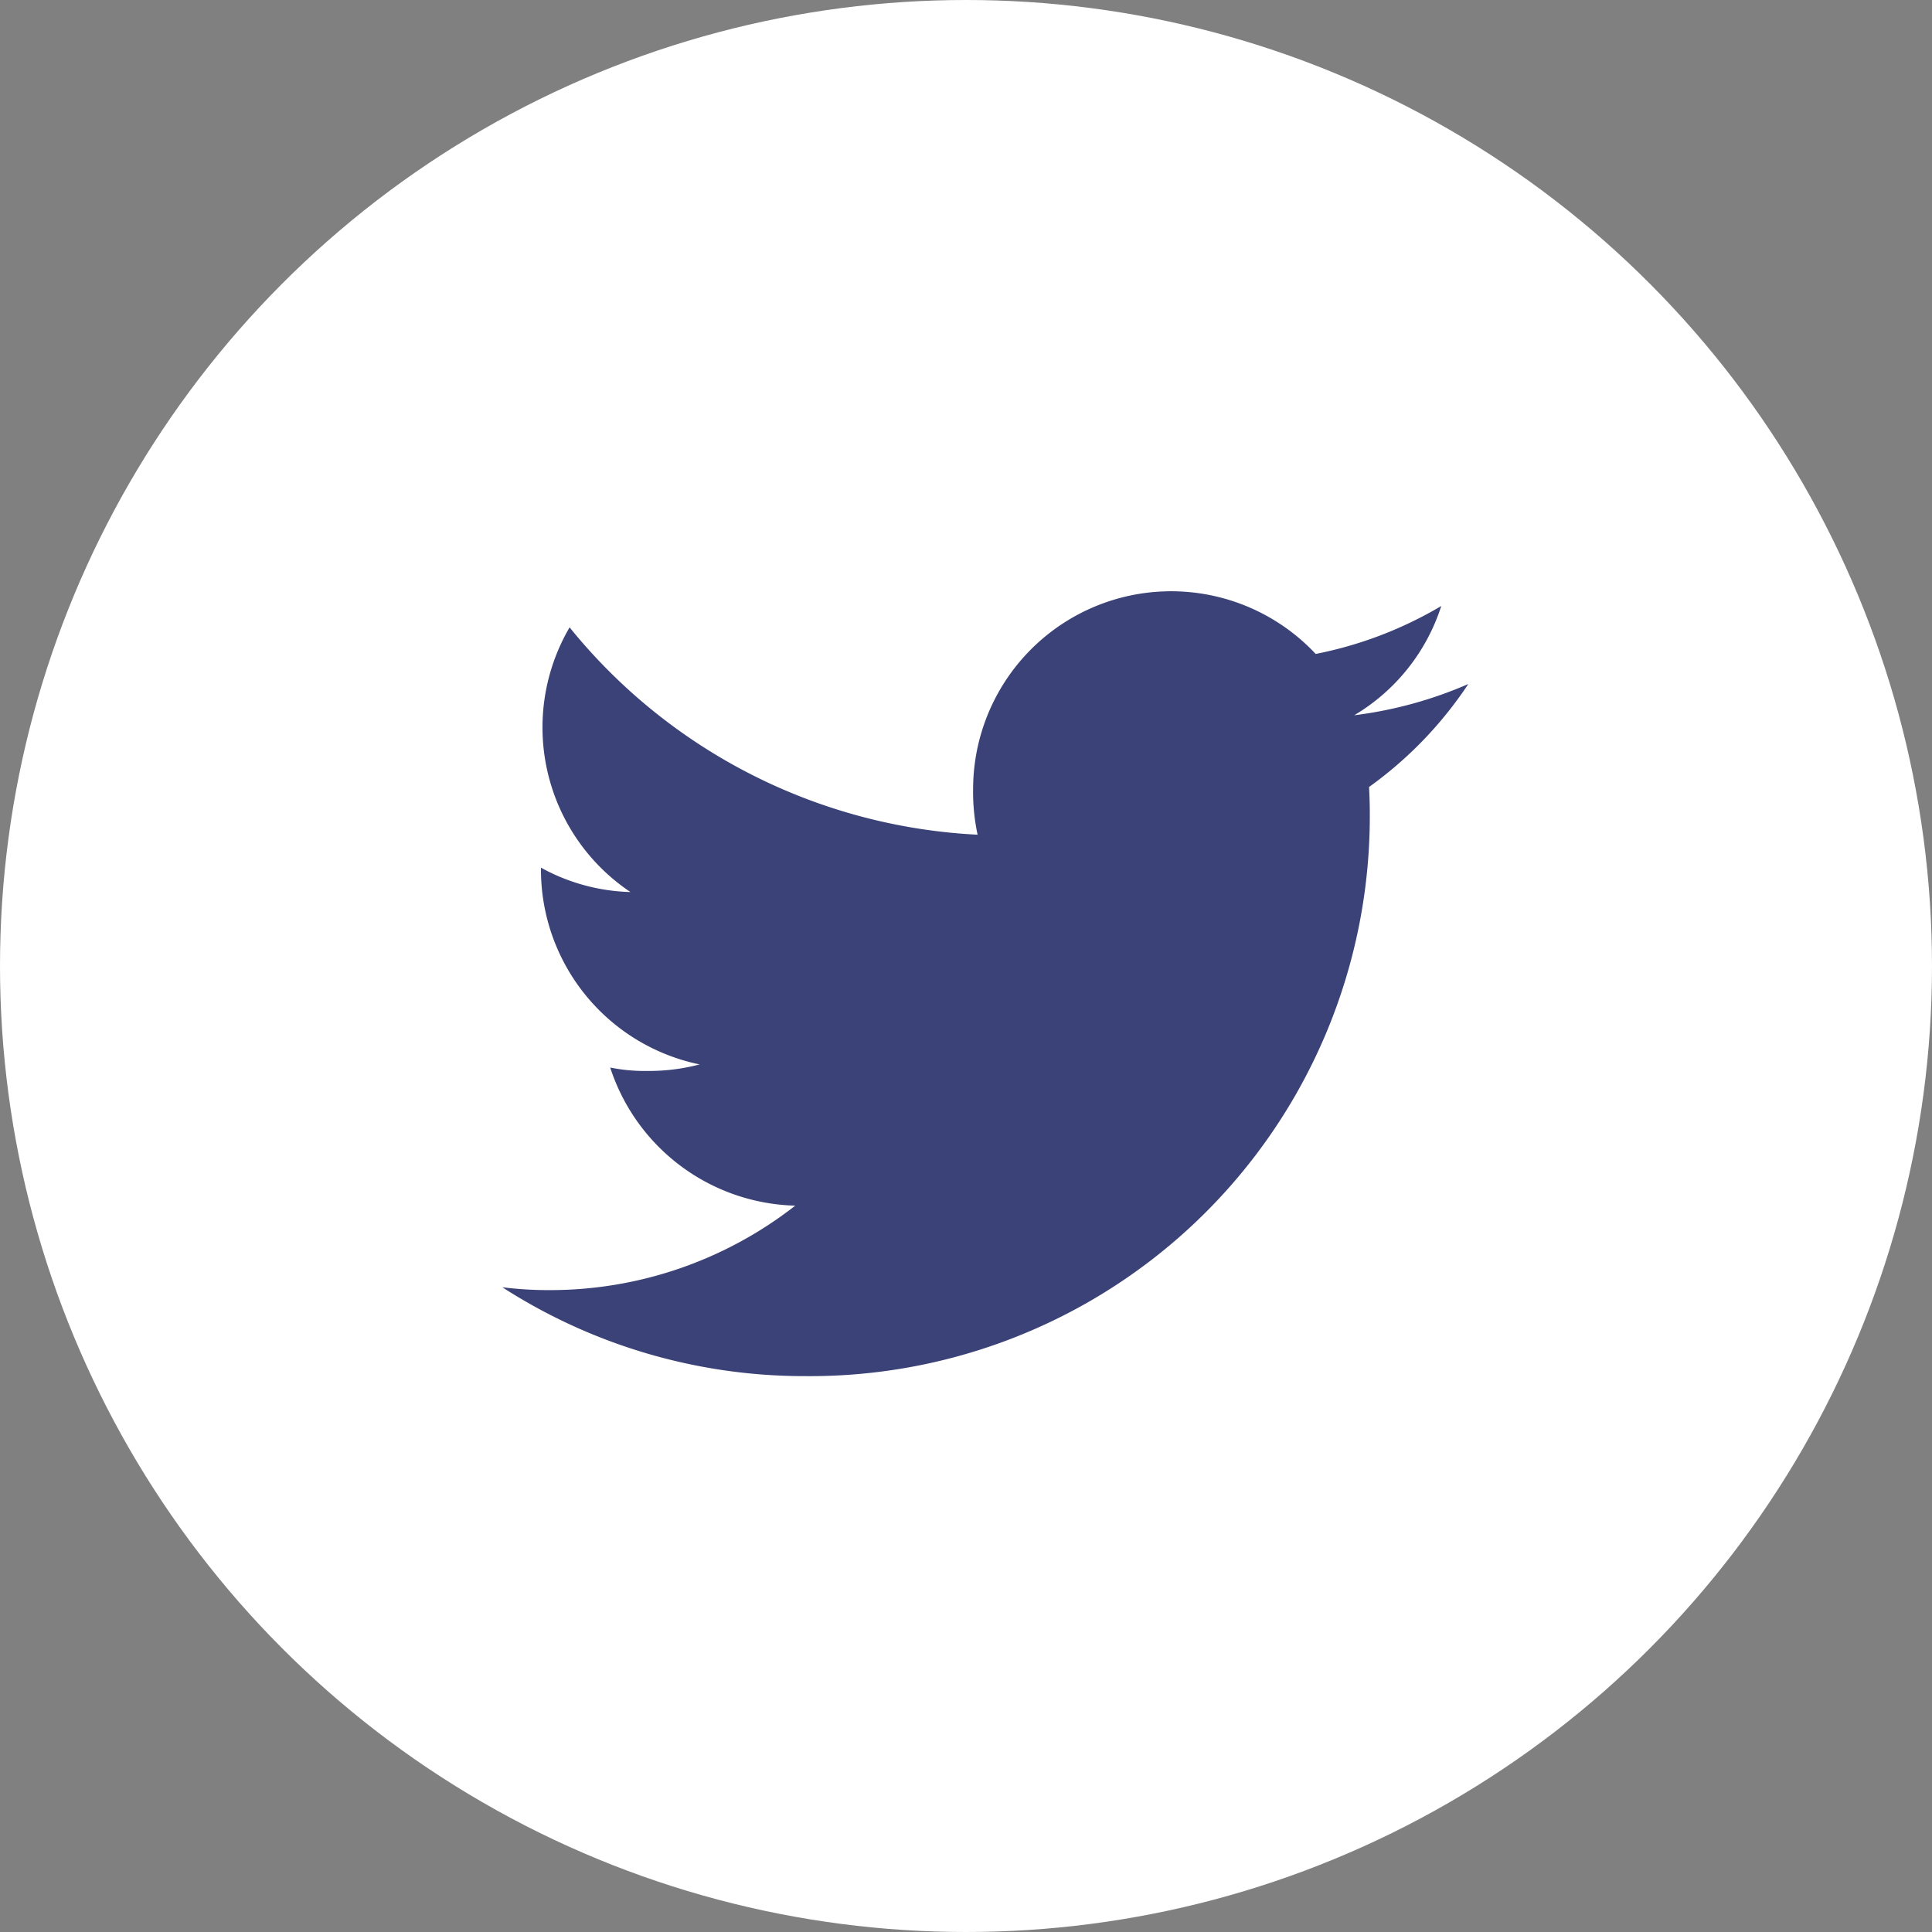
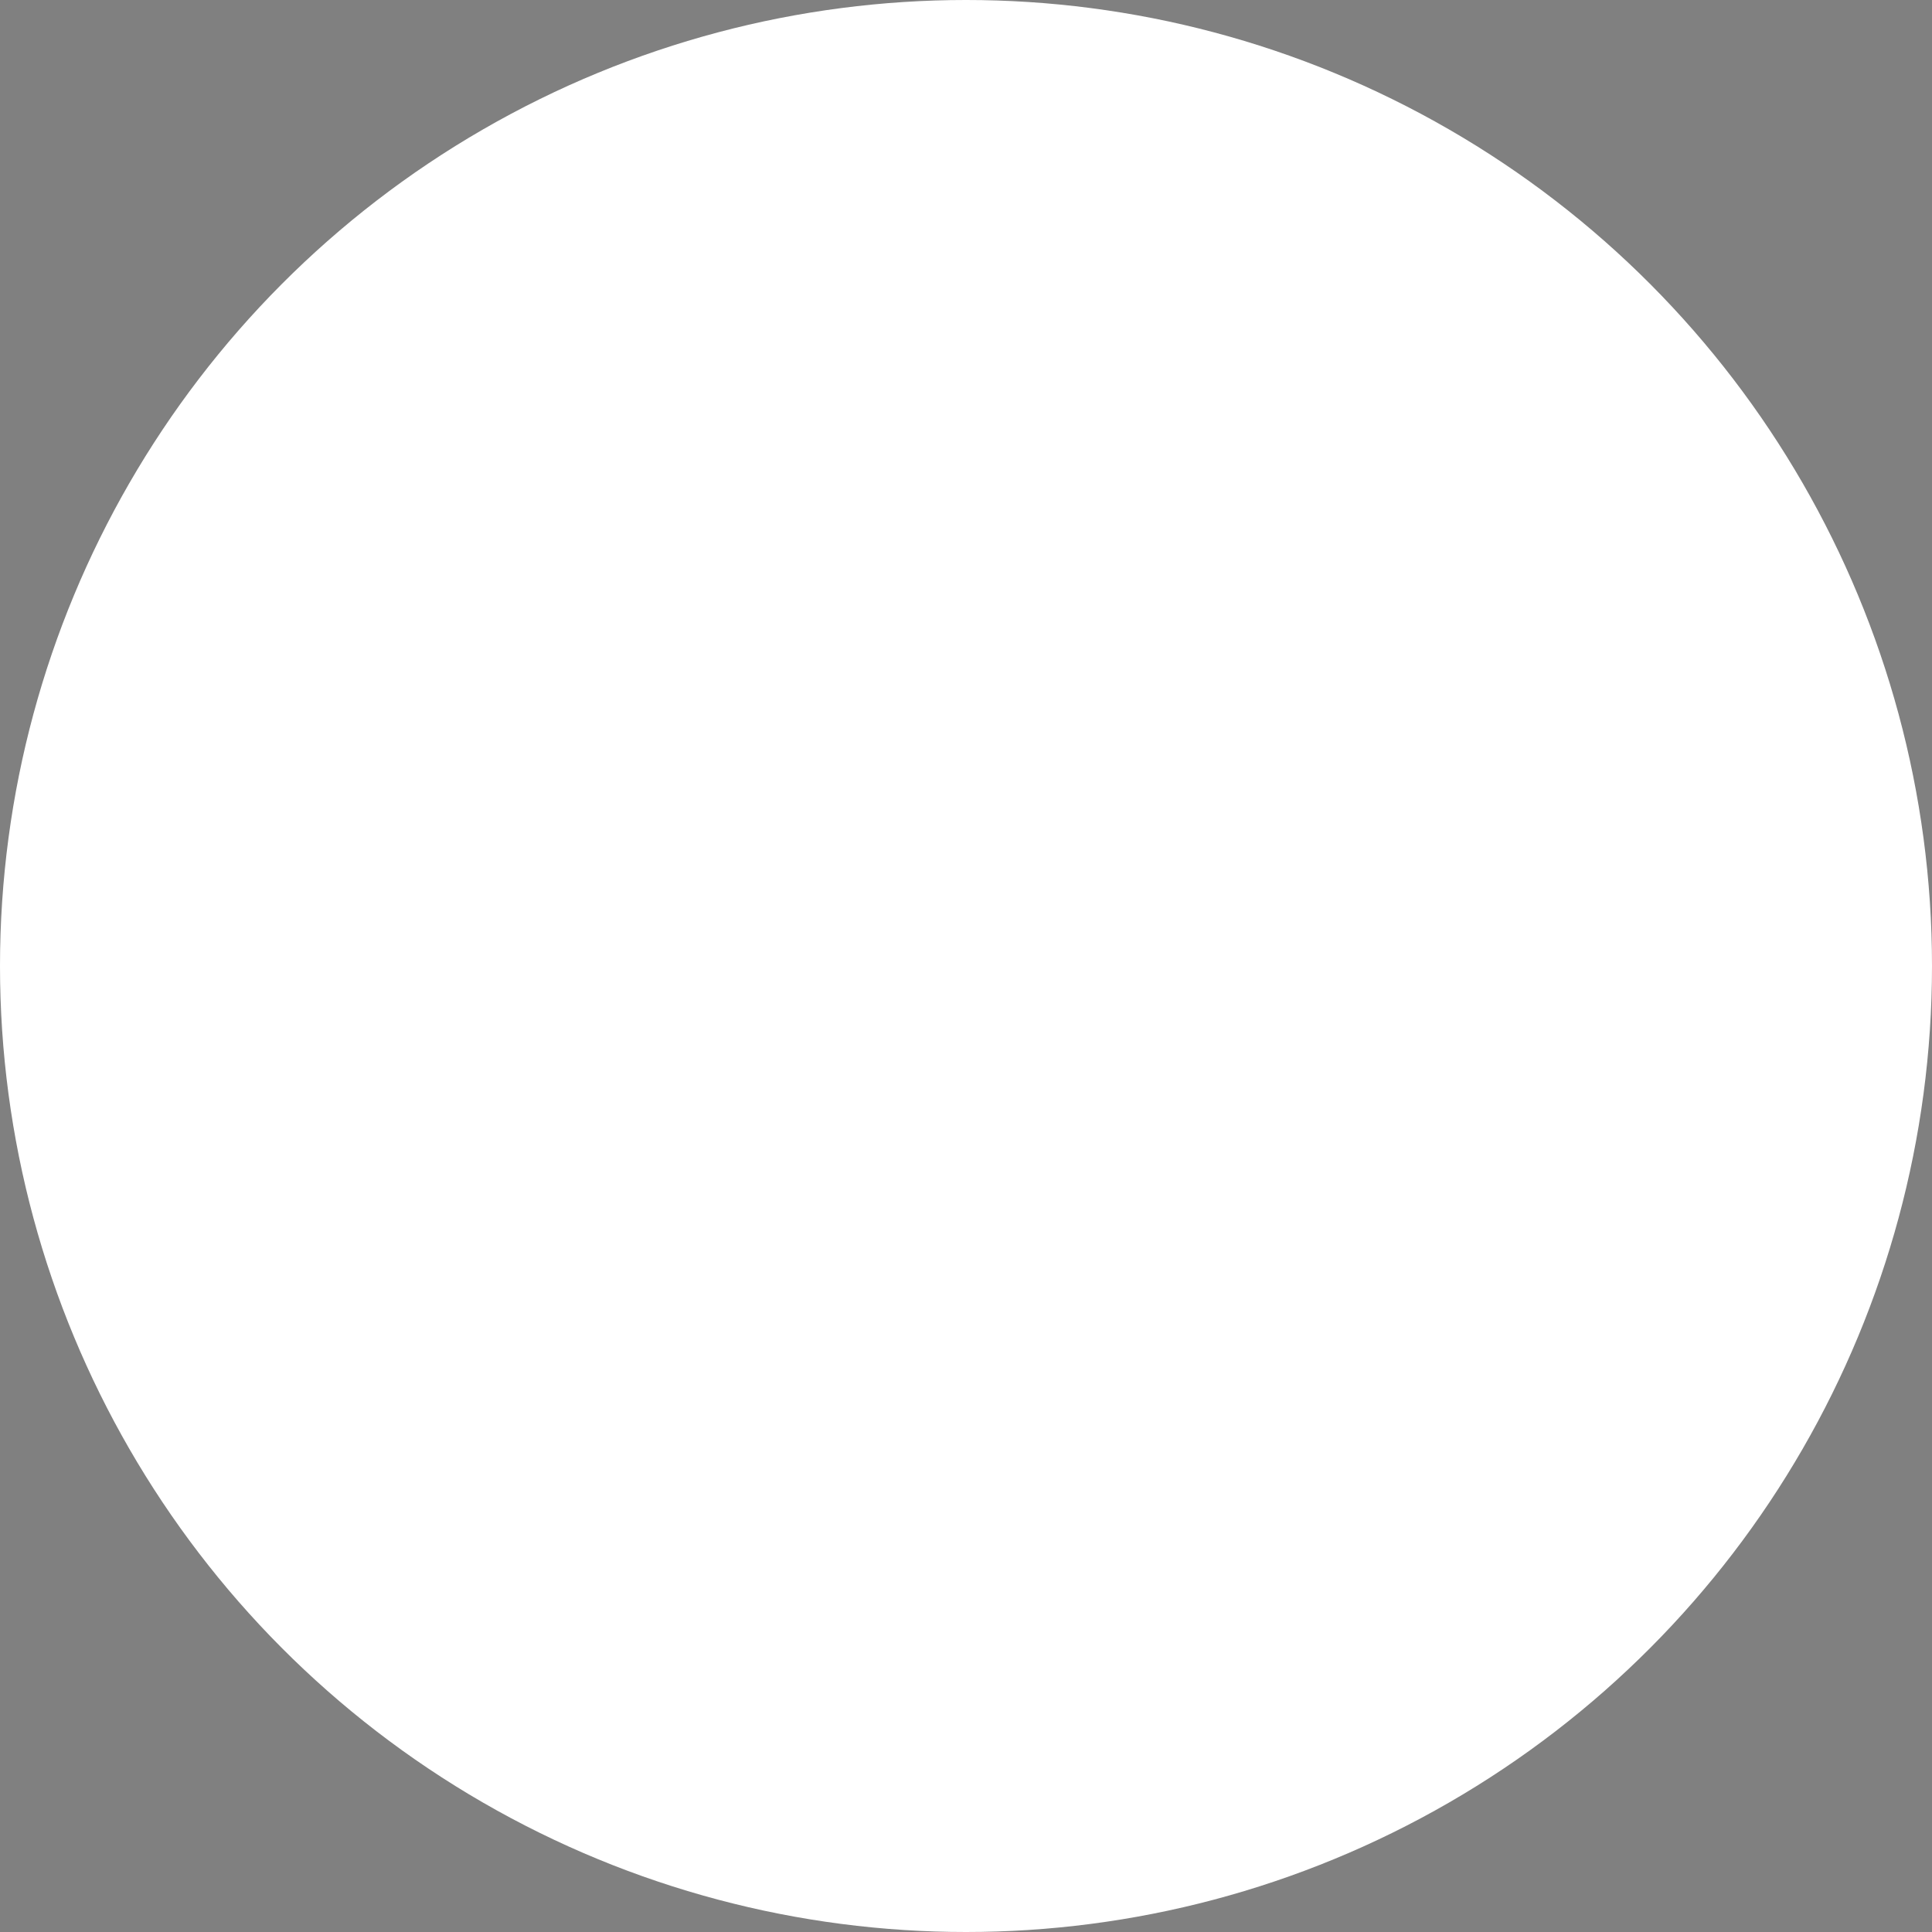
<svg xmlns="http://www.w3.org/2000/svg" data-name="グループ 32" width="50" height="50">
  <rect width="100%" height="100%" fill="#808080" stroke="none" />
  <circle data-name="楕円形 4" cx="25" cy="25" r="25" fill="#fff" />
-   <path data-name="パス 16" d="M38 17.702a10.686 10.686 0 01-2.953.809 5.1 5.1 0 002.253-2.828 10.243 10.243 0 01-3.25 1.241 5.125 5.125 0 00-8.866 3.5 5.277 5.277 0 00.116 1.178 14.507 14.507 0 01-10.559-5.366 5.127 5.127 0 001.575 6.85A5.062 5.062 0 0114 22.455v.056a5.149 5.149 0 004.106 5.036 5.115 5.115 0 01-1.344.169 4.531 4.531 0 01-.97-.088 5.174 5.174 0 004.789 3.574 10.3 10.3 0 01-6.355 2.186A9.6 9.6 0 0113 33.314a14.429 14.429 0 007.863 2.3A14.487 14.487 0 0035.45 21.03c0-.227-.008-.445-.019-.663A10.224 10.224 0 0038 17.702z" fill="#3b4277" />
</svg>